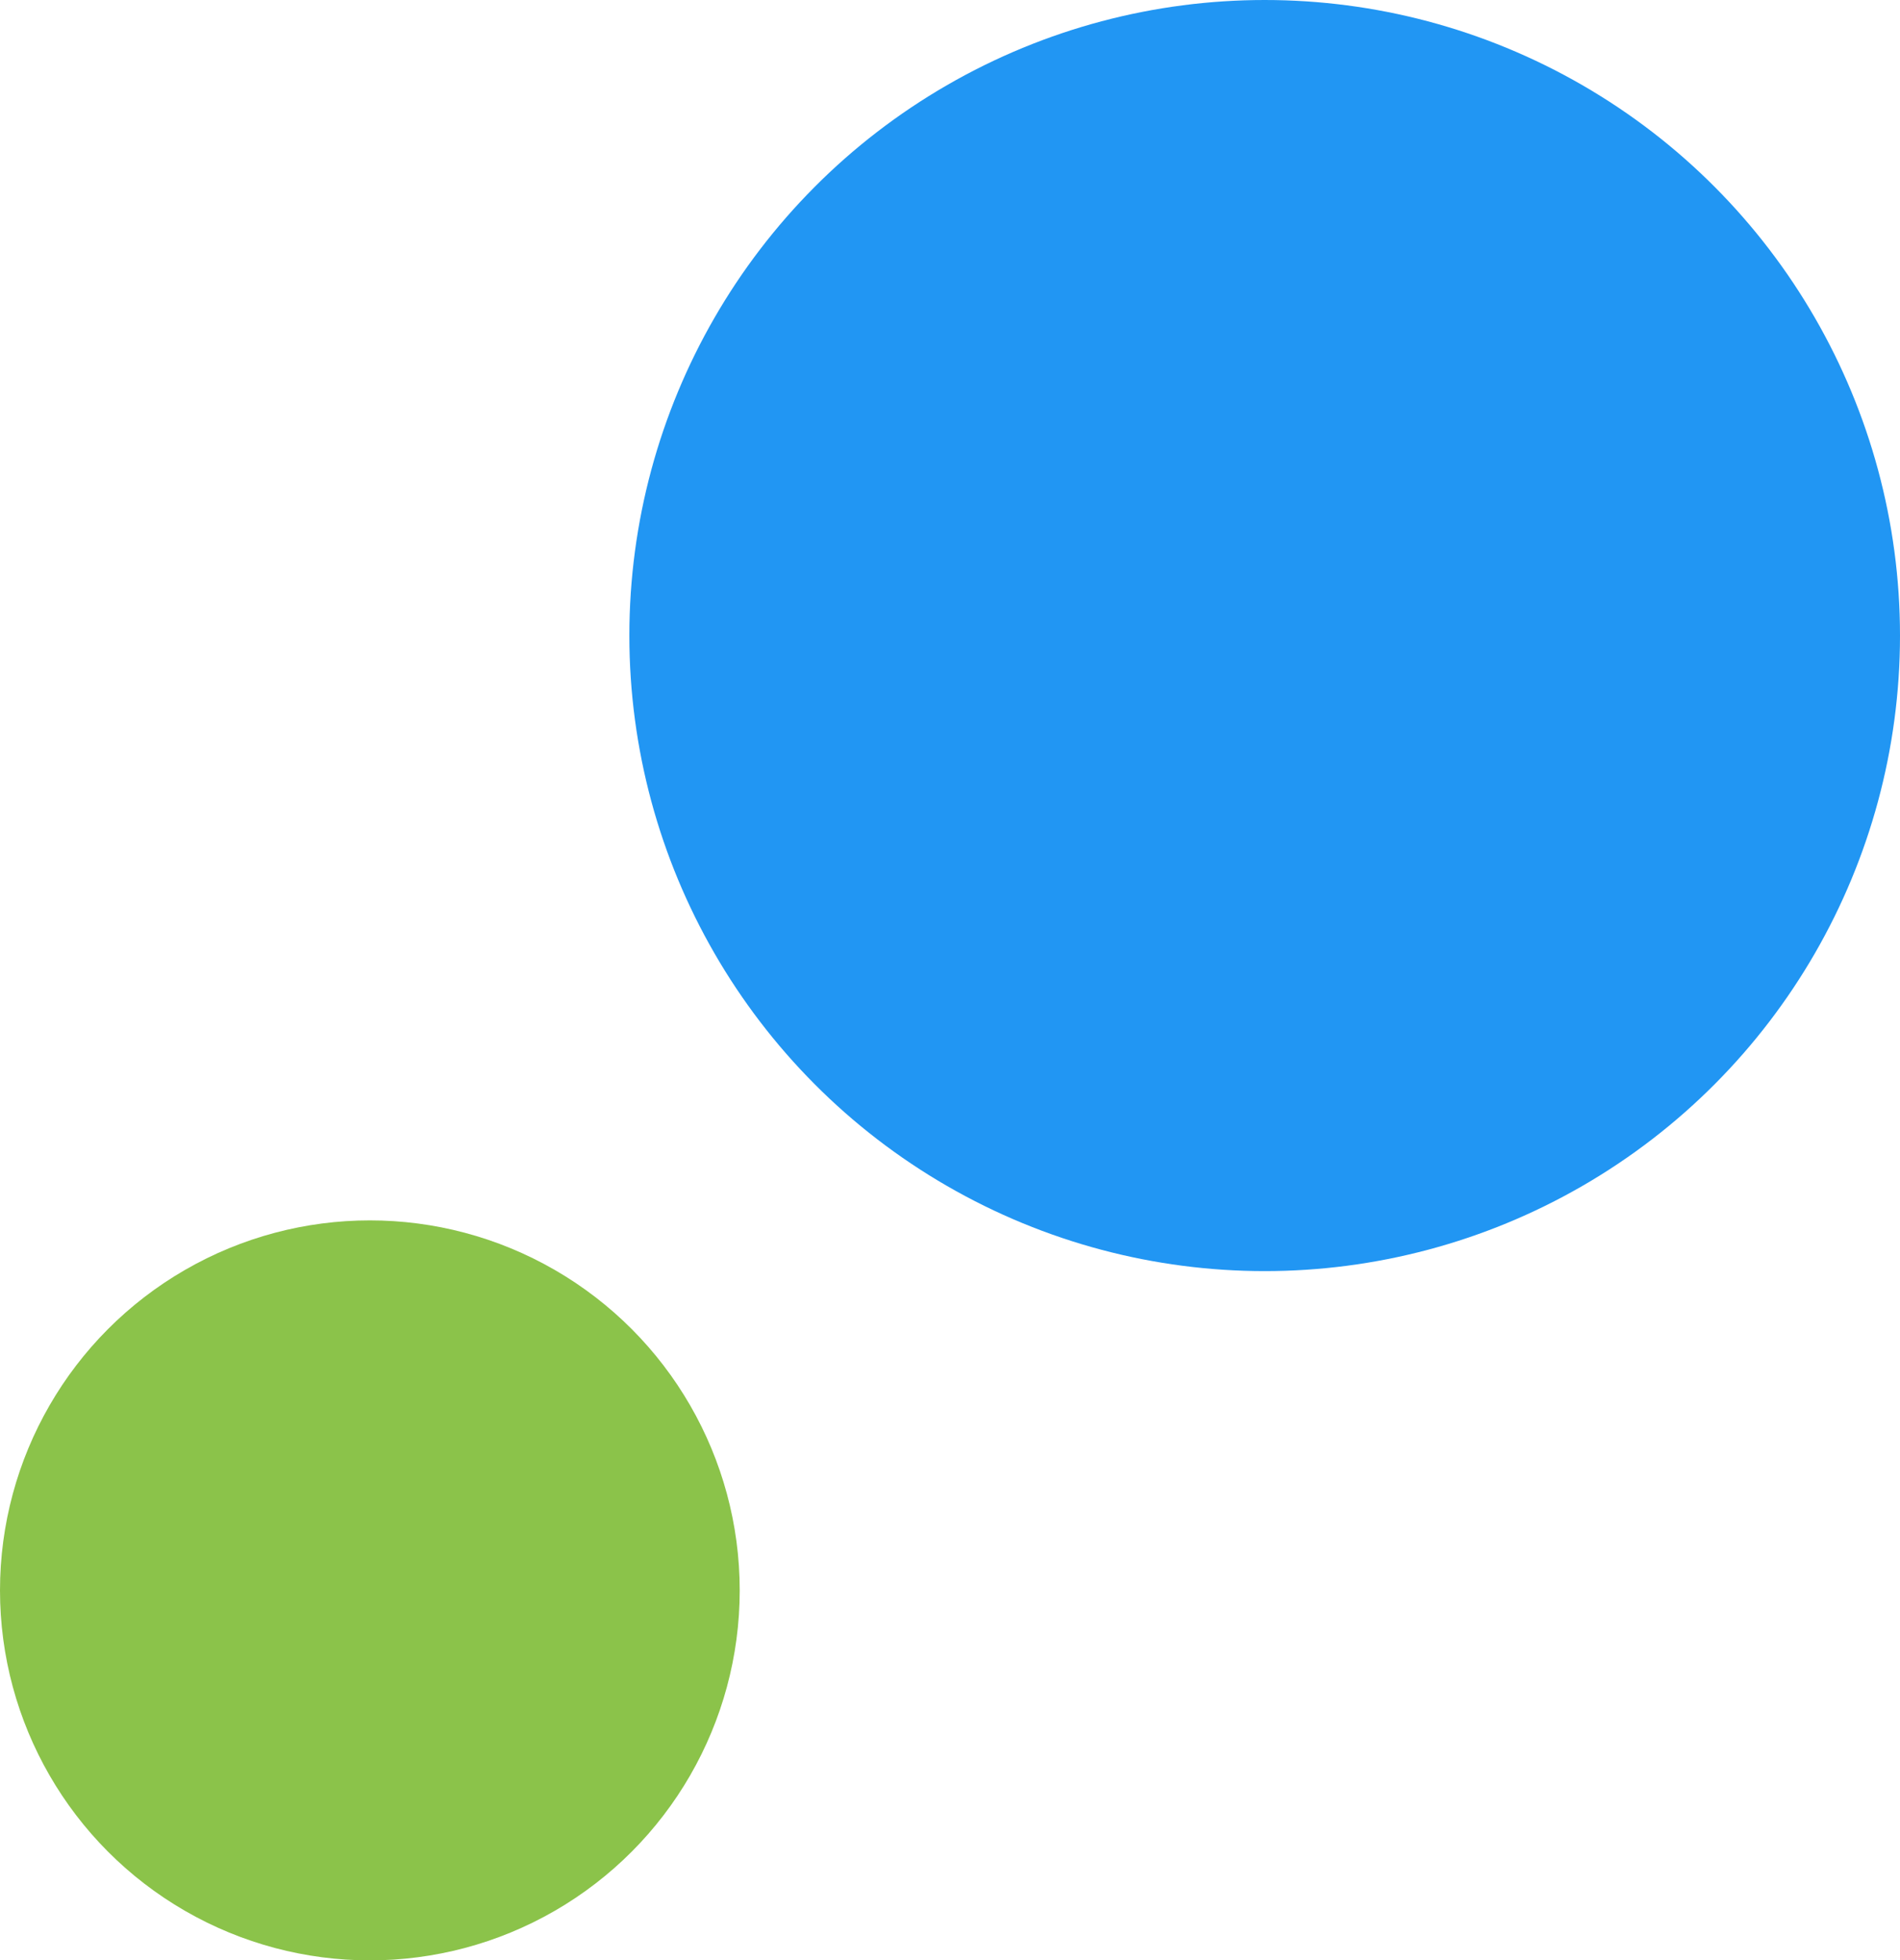
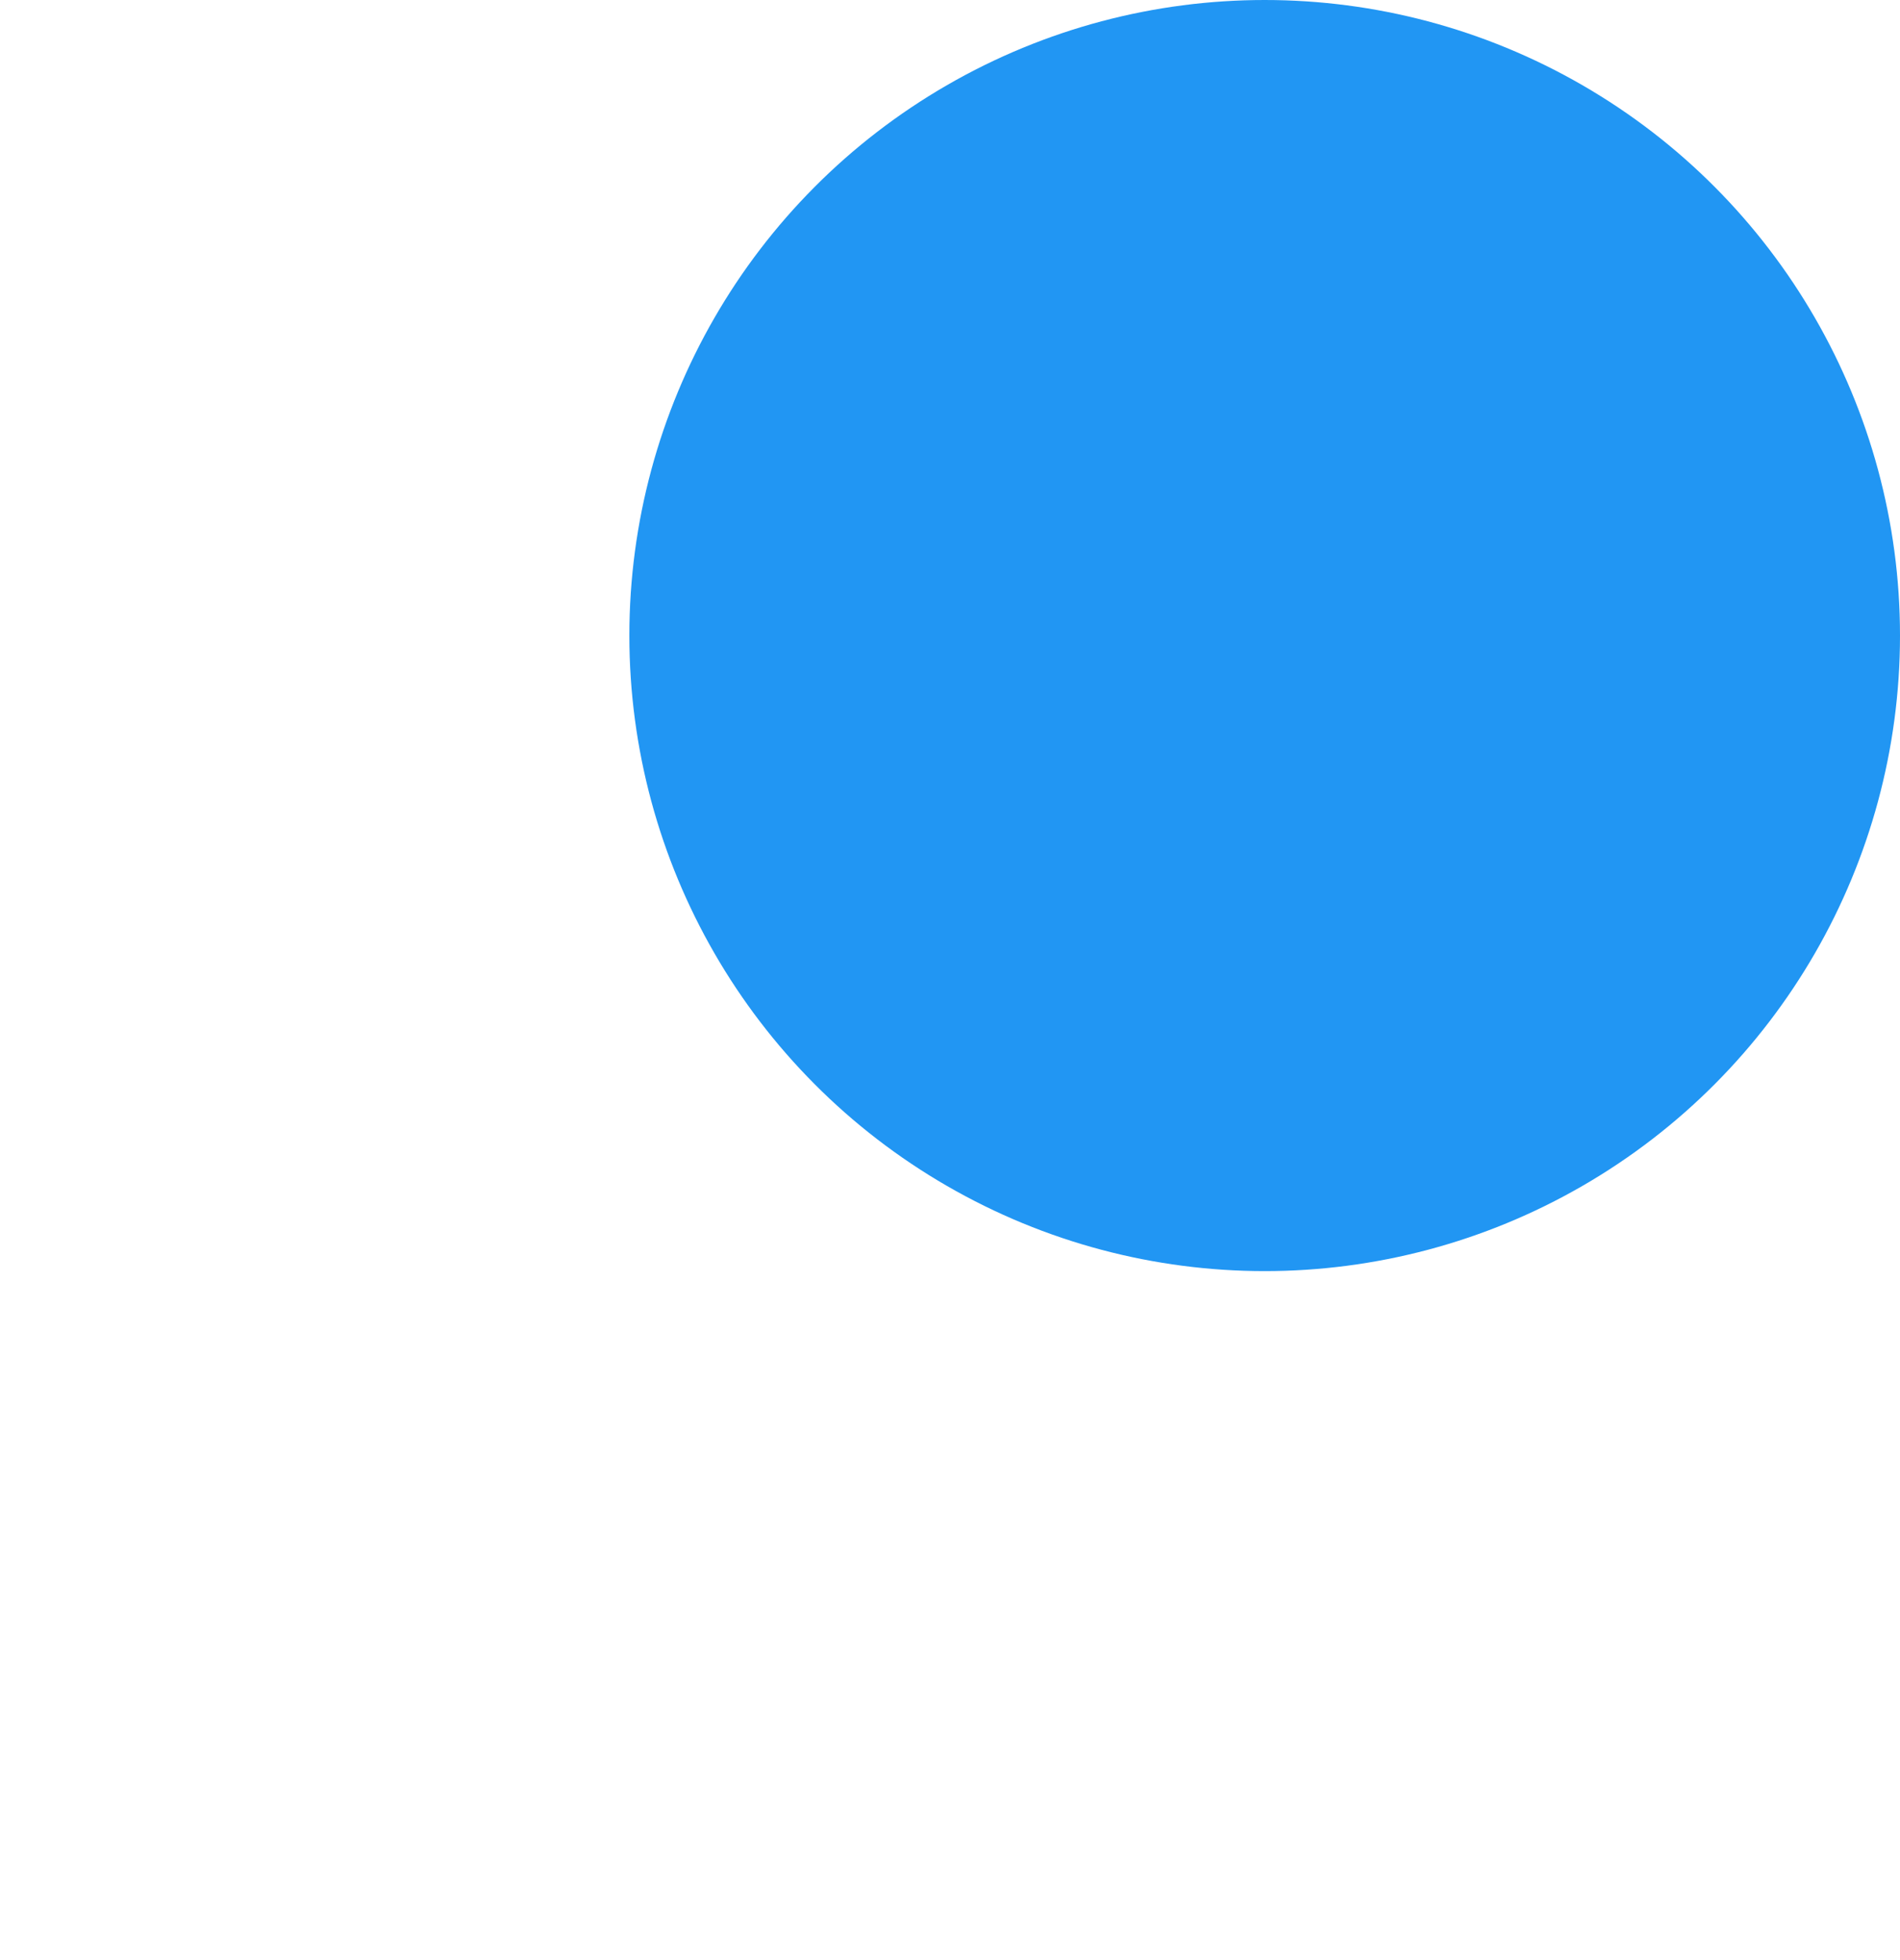
<svg xmlns="http://www.w3.org/2000/svg" id="Layer_1" version="1.1" viewBox="0 0 318.5 328.5">
  <defs>
    <style>
      .st0 {
        fill: #8bc34a;
      }

      .st1 {
        fill: #2196f3;
      }
    </style>
  </defs>
  <circle class="st1" cx="212" cy="106.5" r="106.5" />
-   <circle class="st0" cx="62" cy="266.5" r="62" />
</svg>